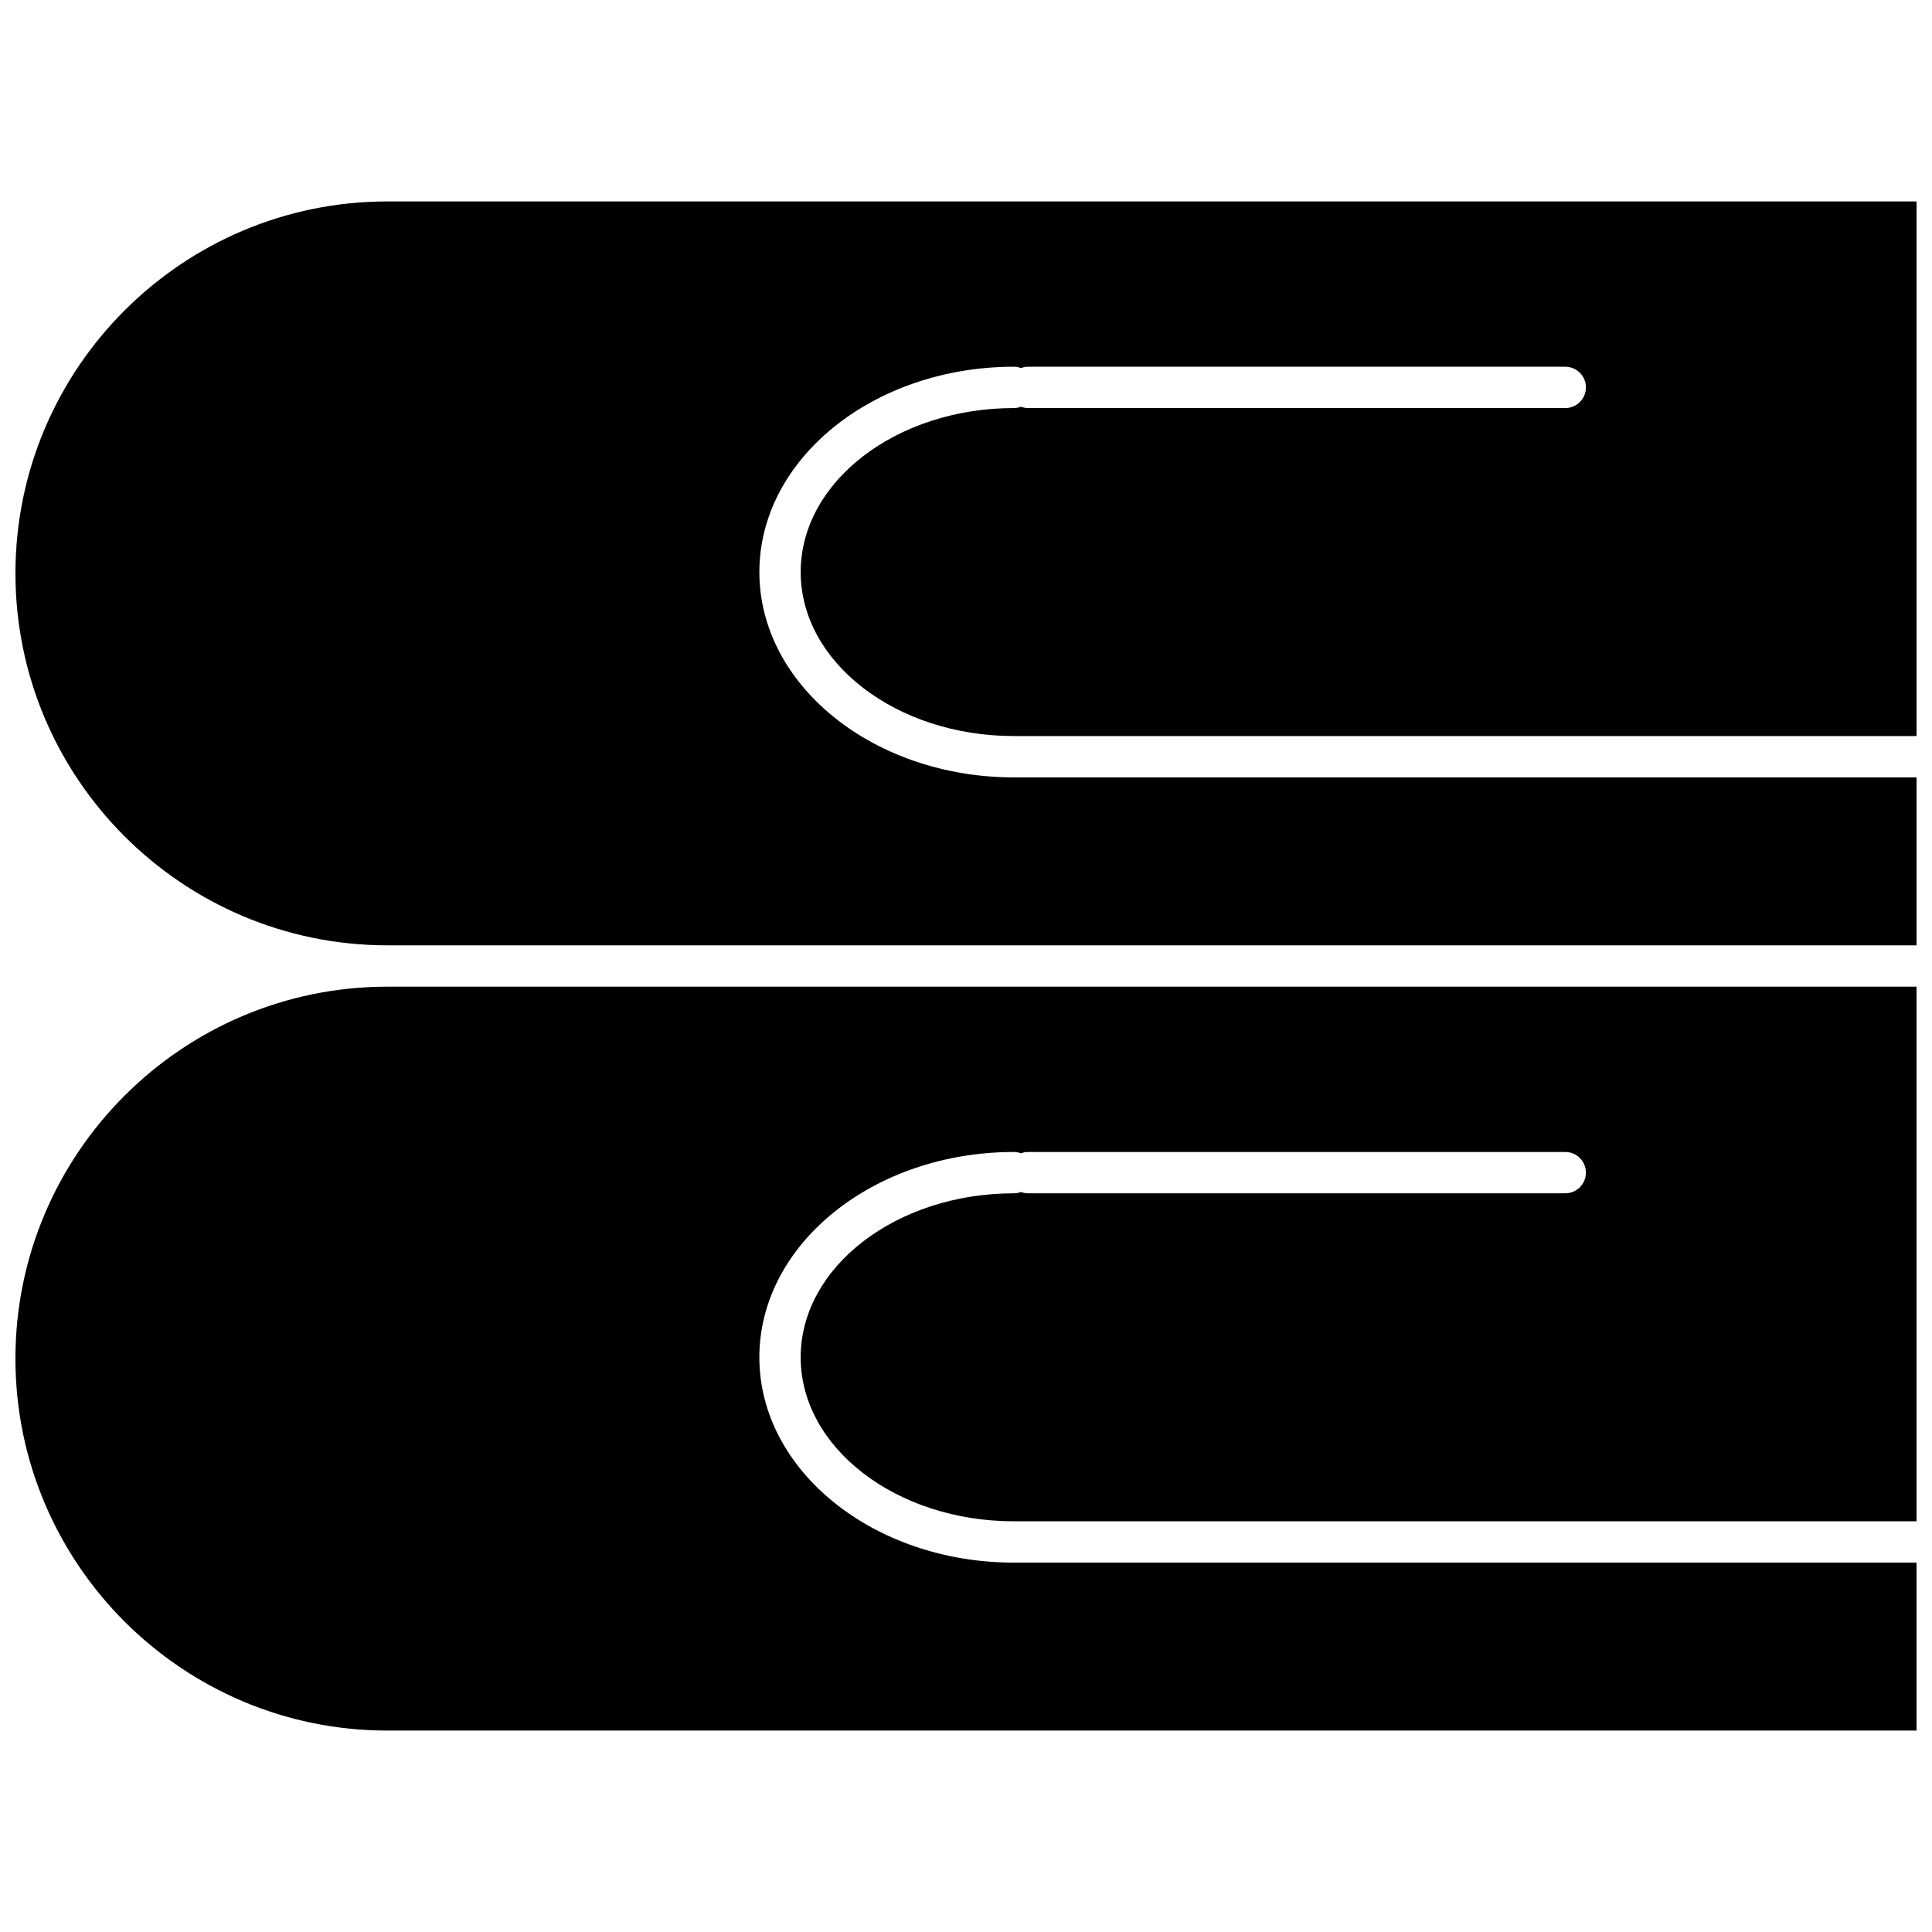
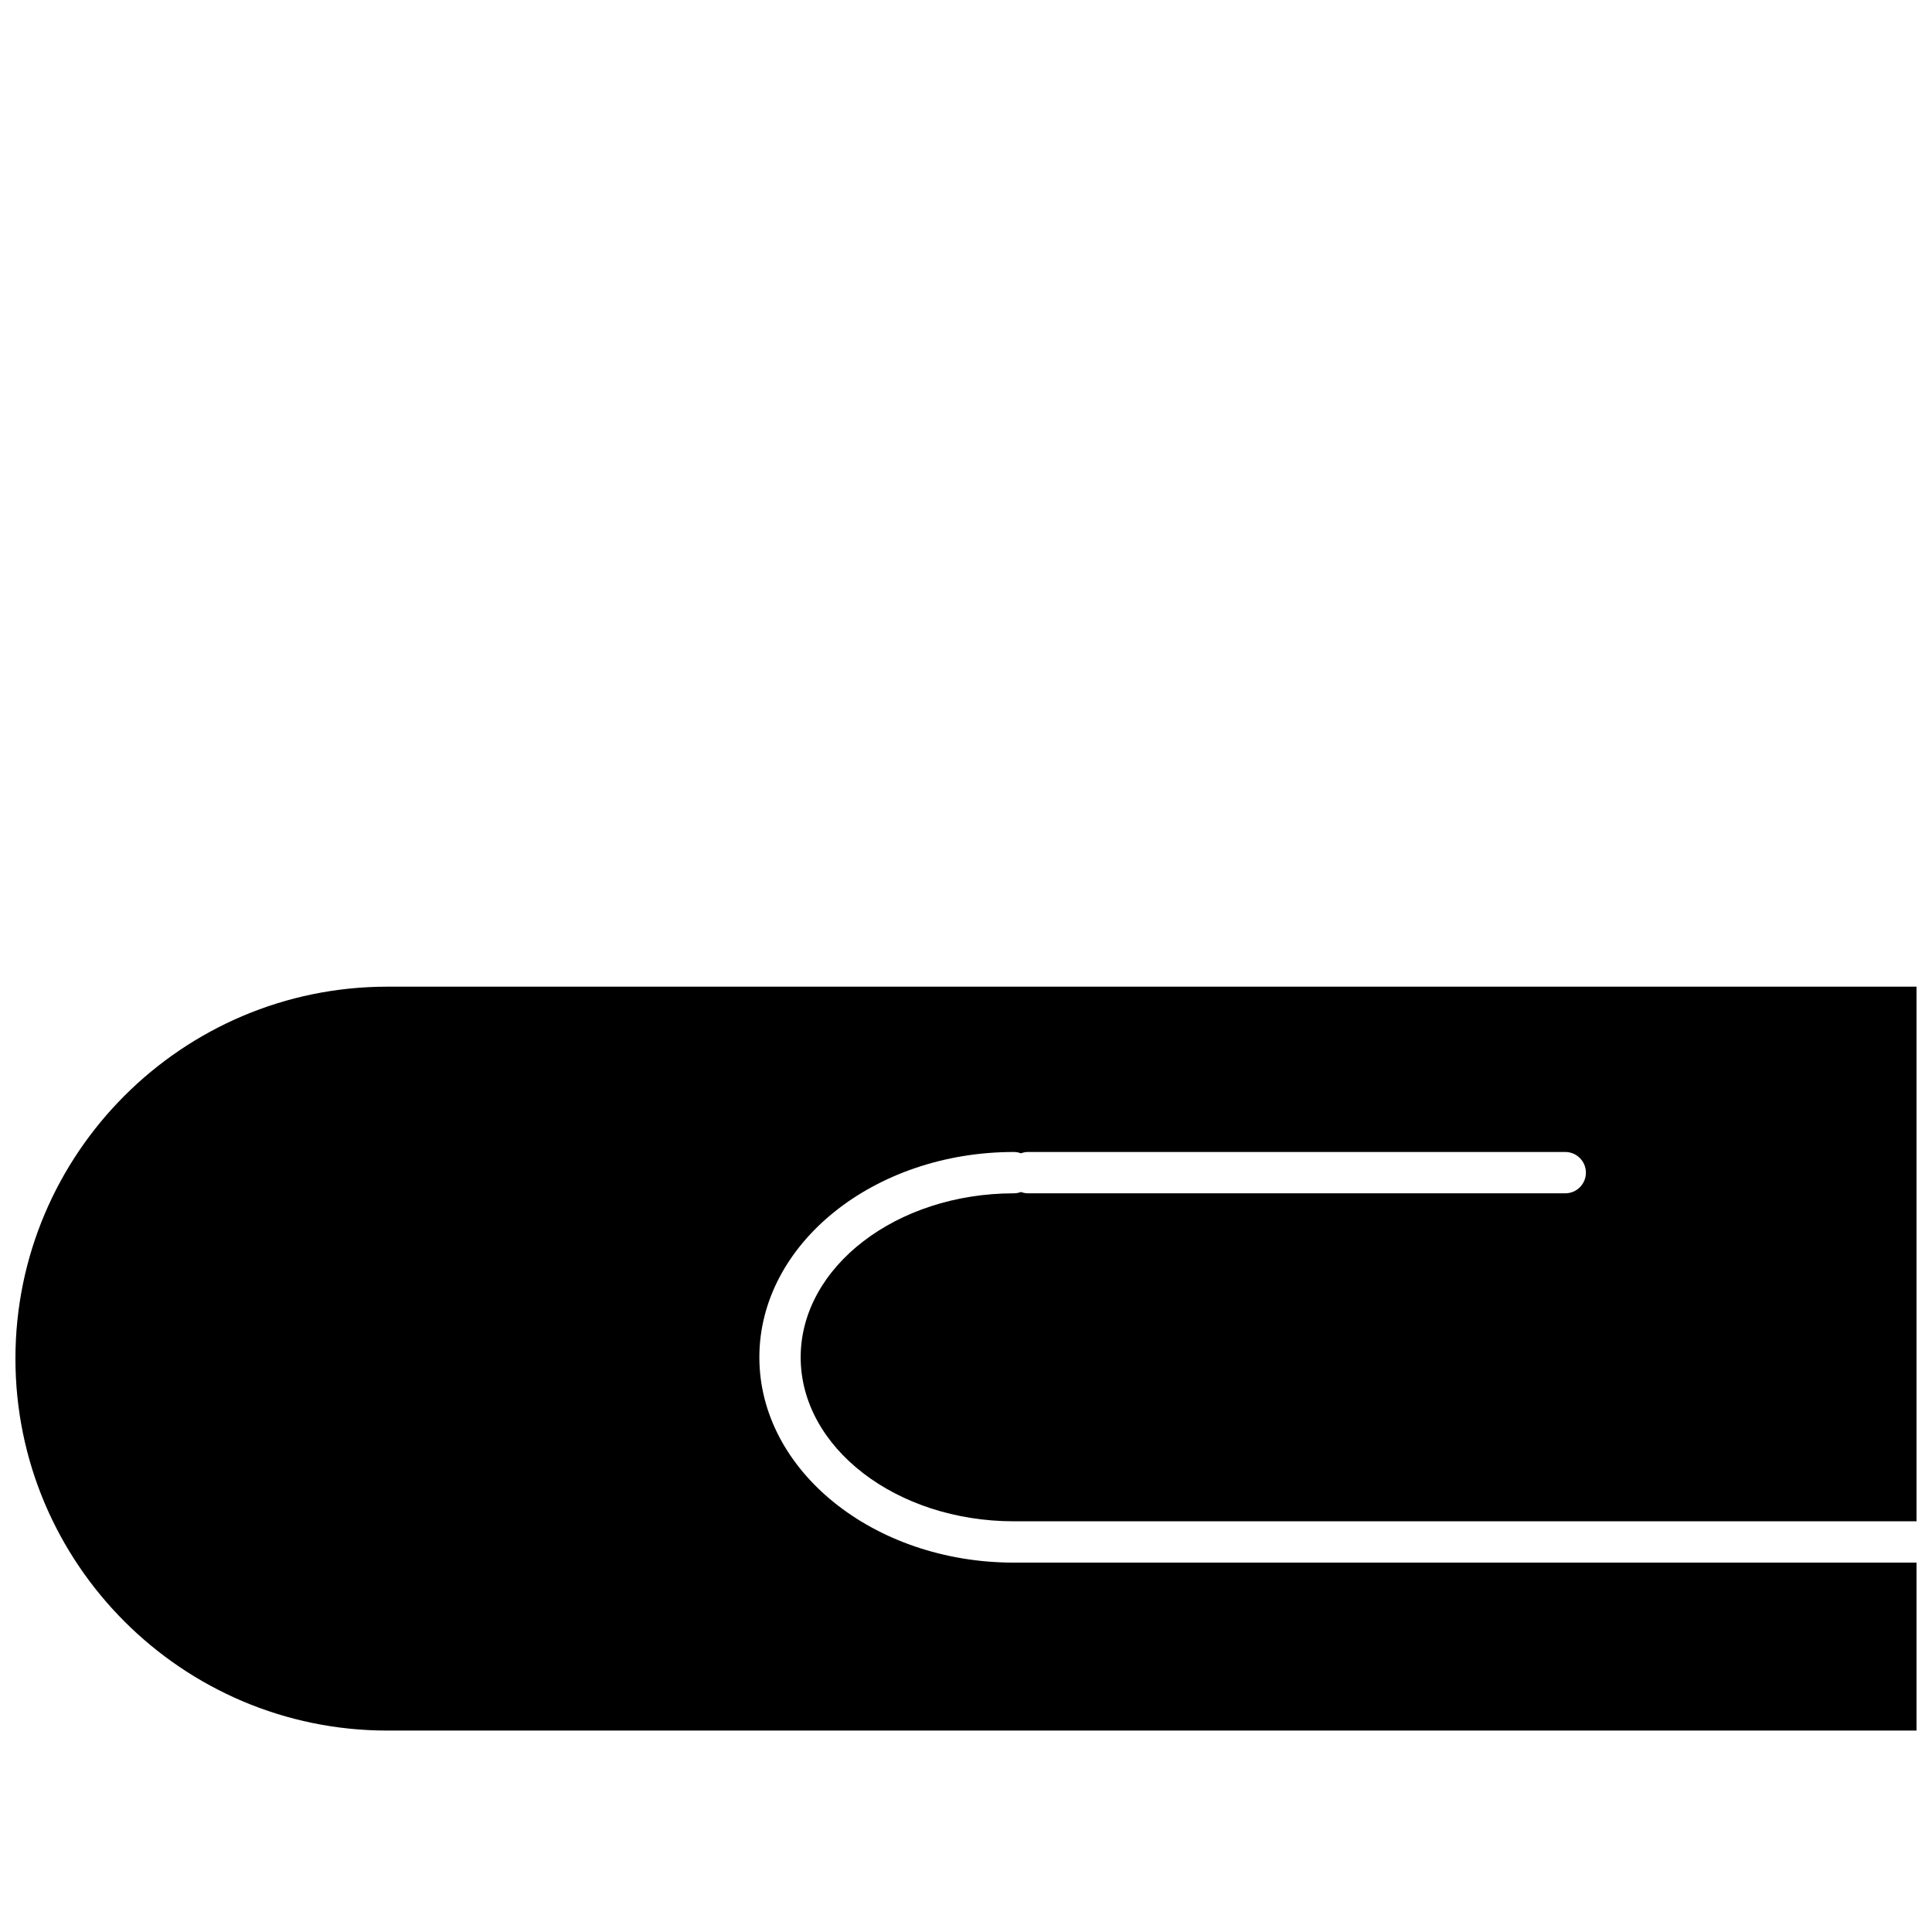
<svg xmlns="http://www.w3.org/2000/svg" width="800px" height="800px" version="1.1" viewBox="144 144 512 512">
  <defs>
    <clipPath id="b">
      <path d="m148.09 197h503.81v198h-503.81z" />
    </clipPath>
    <clipPath id="a">
      <path d="m148.09 405h503.81v198h-503.81z" />
    </clipPath>
  </defs>
  <g>
    <g clip-path="url(#b)">
-       <path d="m558.81 252.14h-142.38c-0.66 0-1.281-0.133-1.863-0.348-0.582 0.211-1.207 0.348-1.863 0.348-31.16 0-56.512 19.496-56.512 43.461 0 23.965 25.348 43.461 56.512 43.461h239.2v-141.68h-405.24c-54.352 0-98.57 44.219-98.57 98.57 0 54.352 44.219 98.57 98.57 98.57h405.24v-44.508l-239.2 0.004c-37.199 0-67.461-24.41-67.461-54.414 0-30.004 30.262-54.414 67.461-54.414 0.66 0 1.281 0.133 1.863 0.348 0.586-0.211 1.207-0.348 1.863-0.348h142.38c3.023 0 5.477 2.453 5.477 5.477 0 3.023-2.453 5.477-5.477 5.477z" />
-     </g>
+       </g>
    <g clip-path="url(#a)">
      <path d="m148.09 504.05c0 54.352 44.219 98.57 98.57 98.57h405.24v-44.508h-239.2c-37.199 0-67.461-24.41-67.461-54.414 0-30 30.262-54.41 67.461-54.41 0.66 0 1.281 0.133 1.863 0.348 0.586-0.215 1.207-0.348 1.863-0.348h142.38c3.023 0 5.477 2.449 5.477 5.477 0 3.023-2.449 5.477-5.477 5.477h-142.38c-0.66 0-1.281-0.133-1.863-0.348-0.582 0.211-1.207 0.348-1.863 0.348-31.16 0-56.512 19.496-56.512 43.457 0 23.965 25.348 43.461 56.512 43.461h239.2v-141.68h-405.24c-54.352 0-98.57 44.219-98.57 98.57z" />
    </g>
  </g>
</svg>